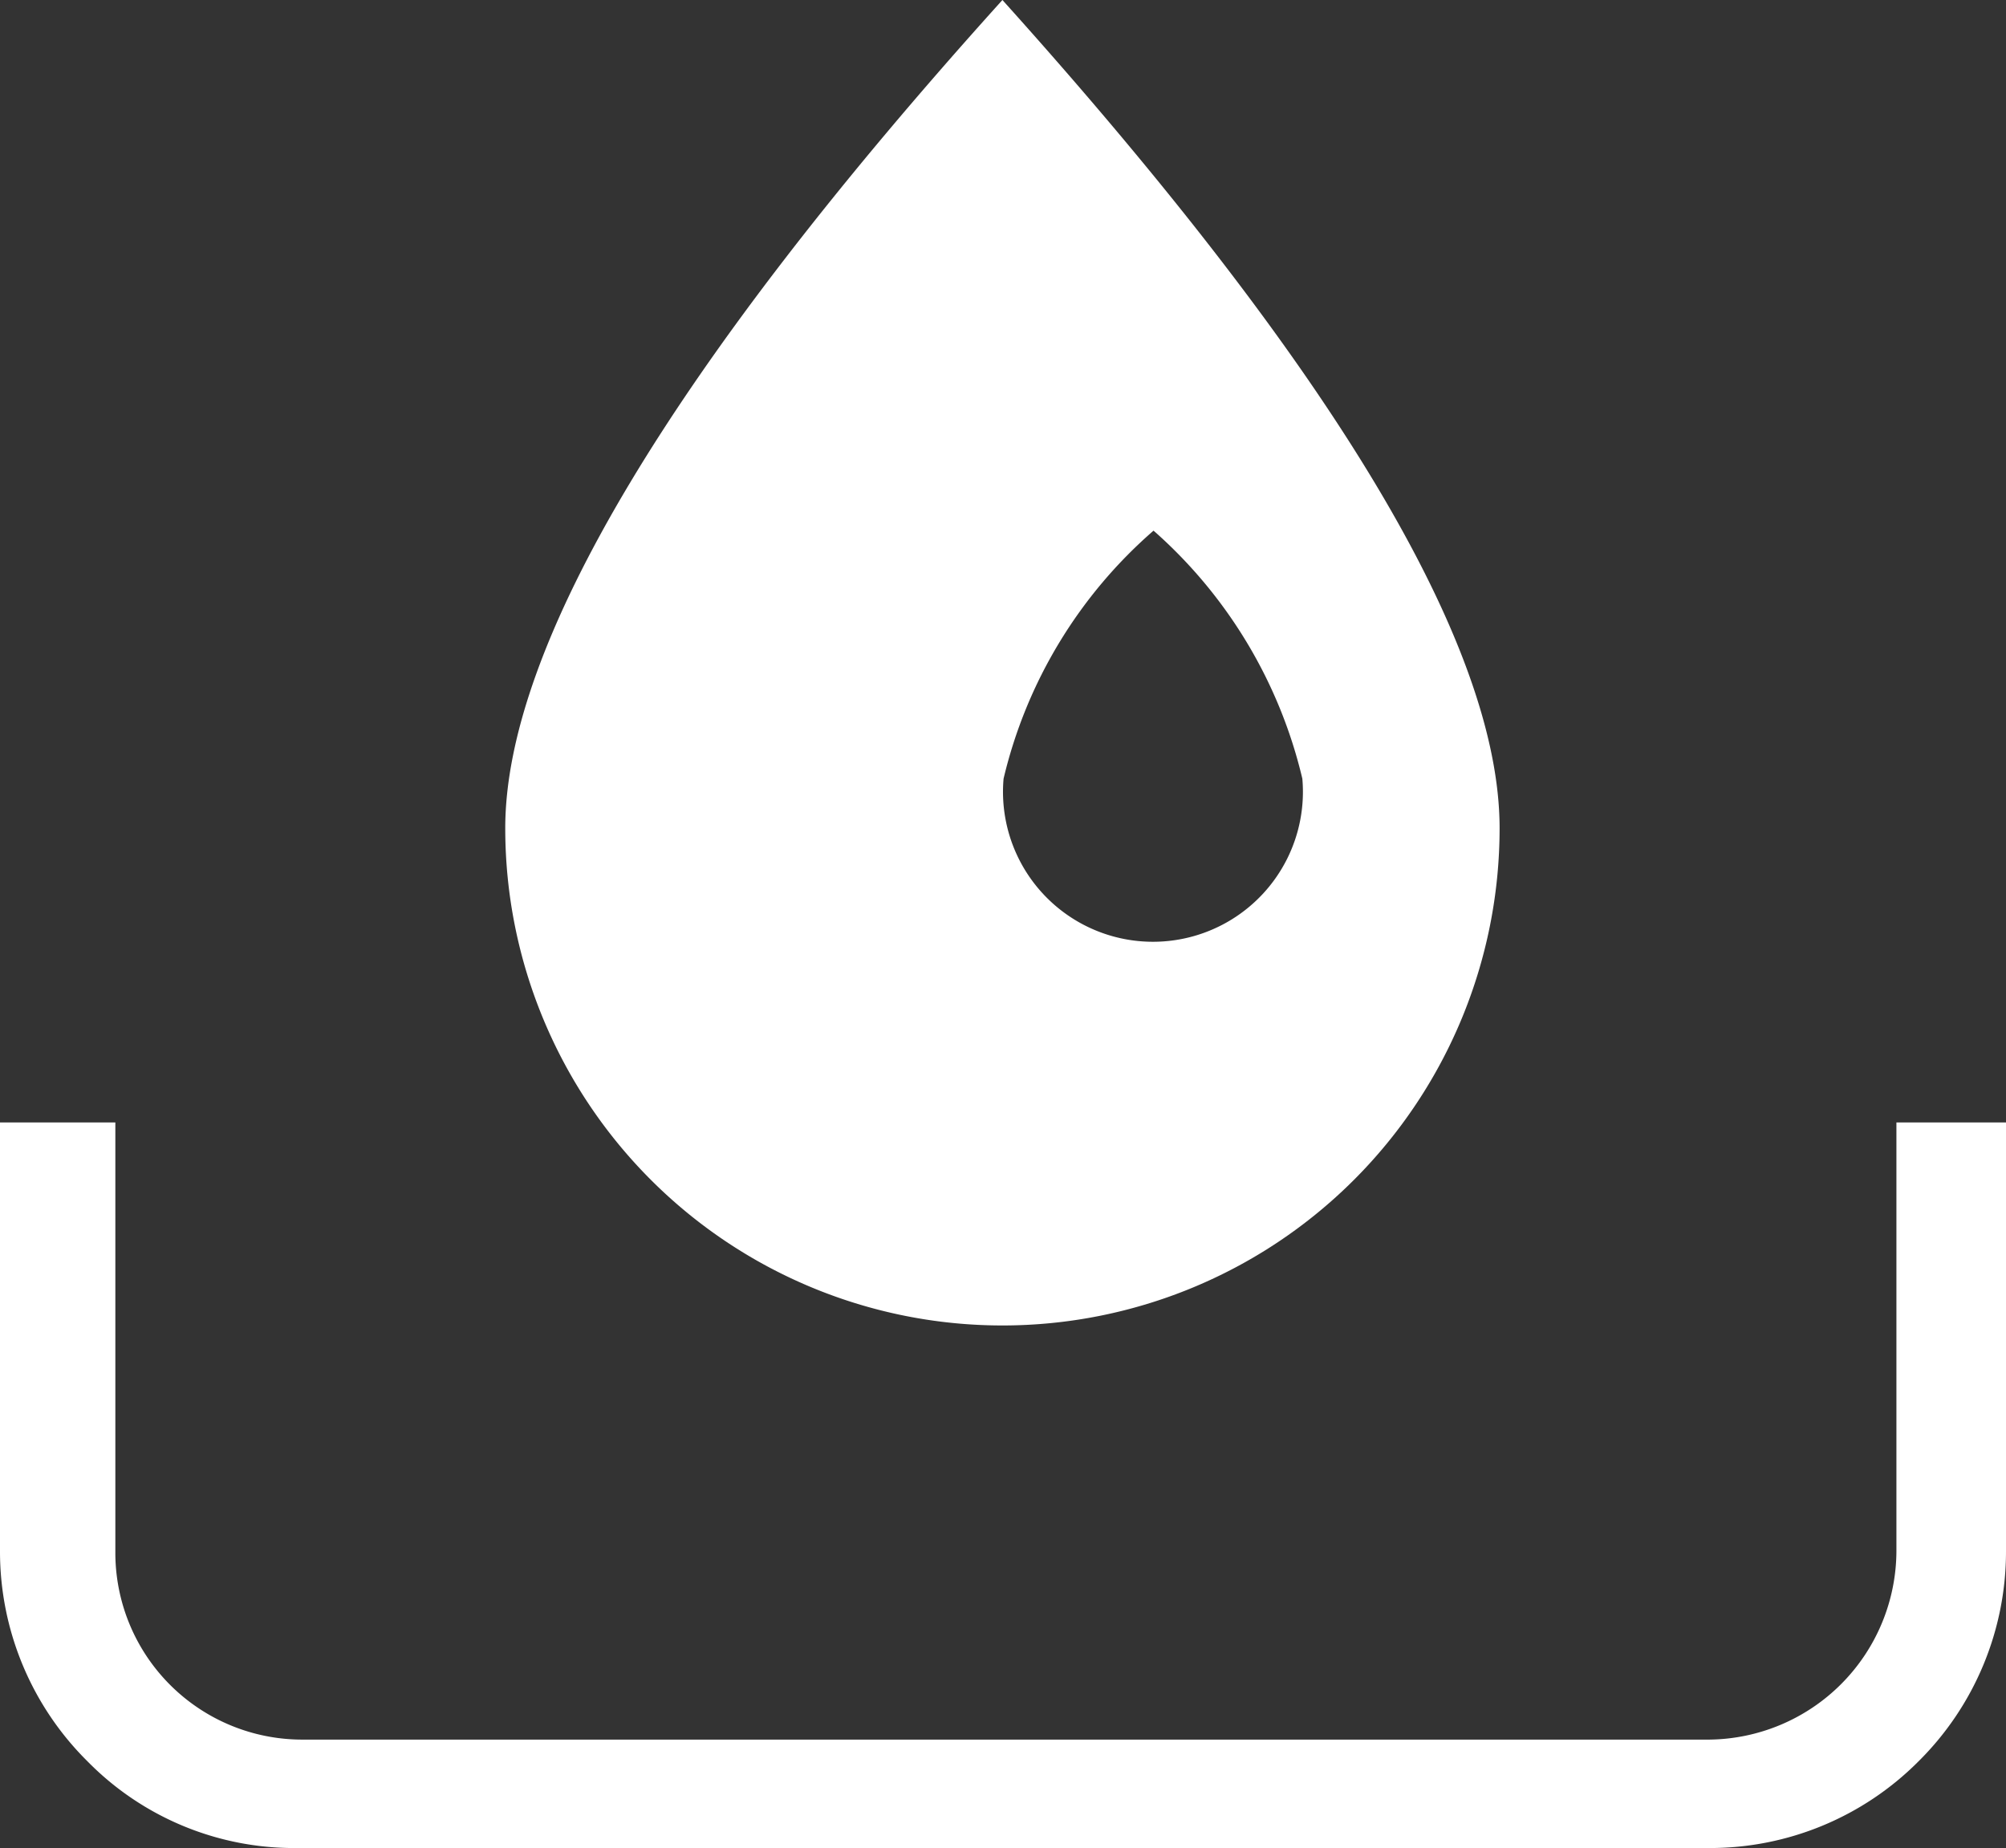
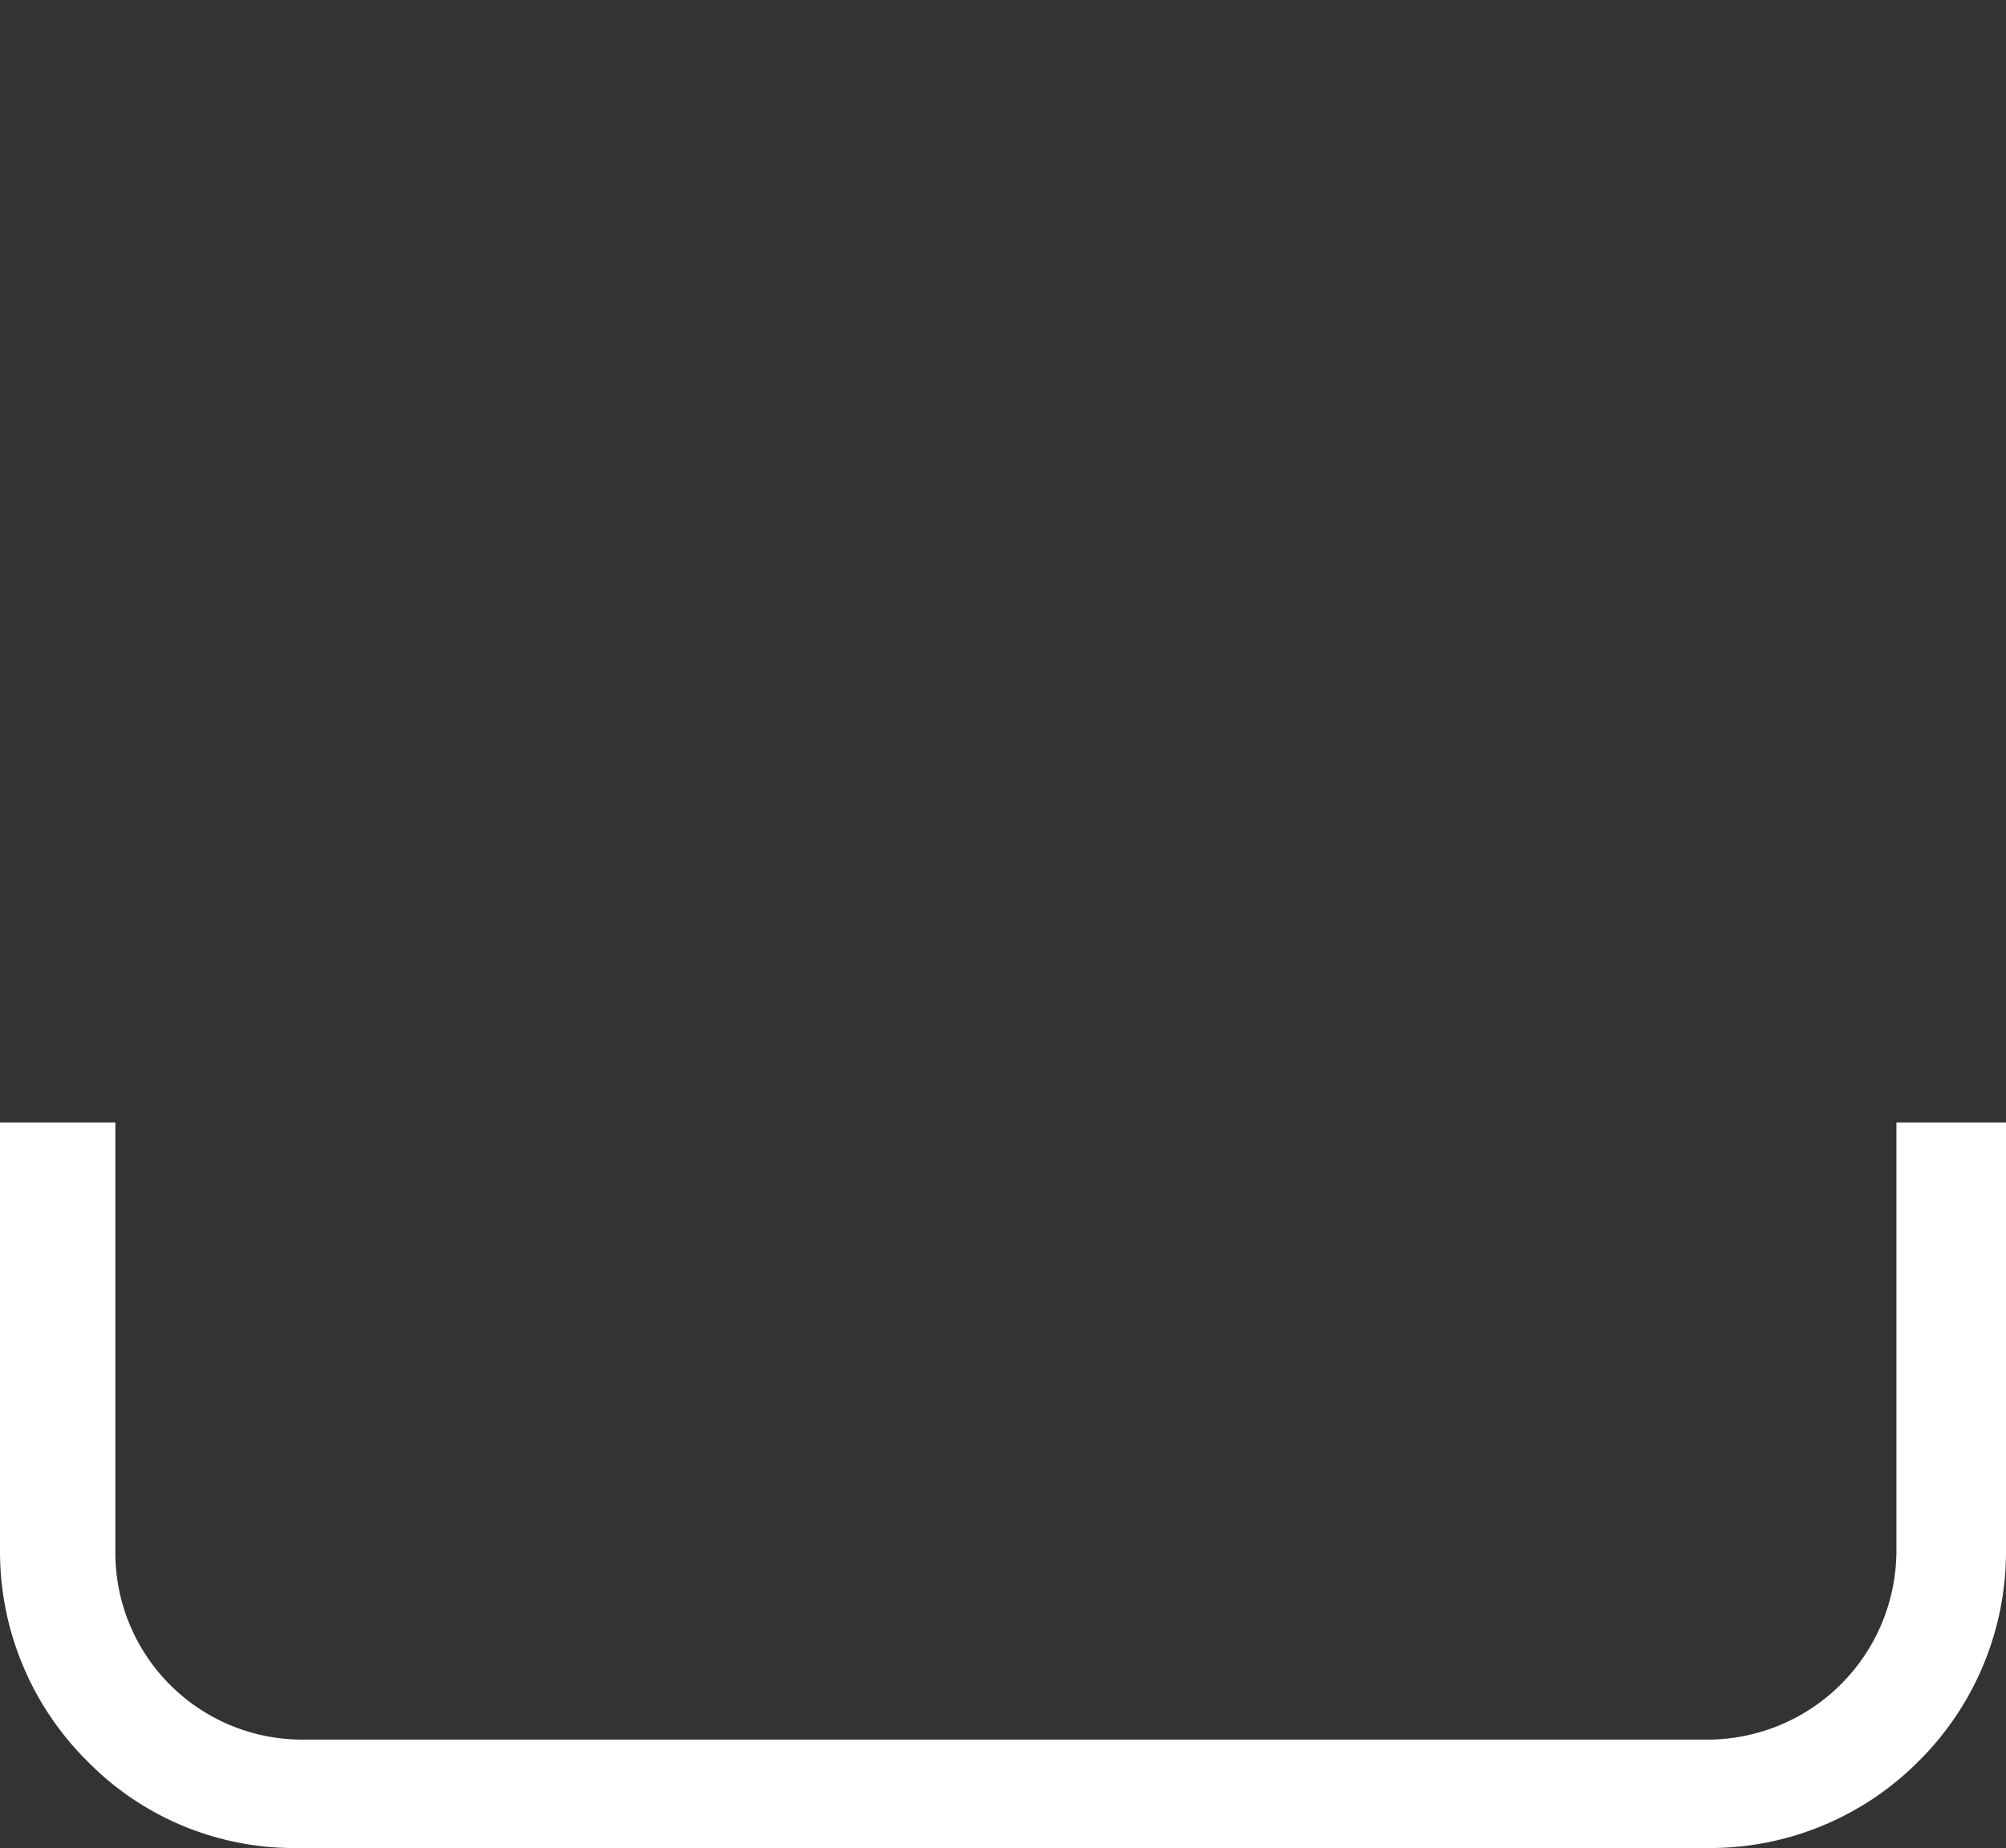
<svg xmlns="http://www.w3.org/2000/svg" viewBox="0 0 17.39 16.02">
  <rect x="0" y="0" width="17.39" height="16.02" fill="#333333" stroke="none" />
  <defs>
    <style>.cls-1{fill:#fff;}</style>
  </defs>
  <g id="图层_2" data-name="图层 2">
    <g id="图层_1-2" data-name="图层 1">
-       <path class="cls-1" d="M8.69,0C11.57,3.2,13,5.6,13,7.18a4.31,4.31,0,0,1-8.62,0c0-1.58,1.44-4,4.31-7.18ZM10,4.6a4.1,4.1,0,0,0-1.3,2.15,1.3,1.3,0,1,0,2.59,0A4.13,4.13,0,0,0,10,4.6Z" />
      <path class="cls-1" d="M17.39,9.73v3.72a2.56,2.56,0,0,1-.76,1.82h0a2.55,2.55,0,0,1-1.81.75H2.57a2.51,2.51,0,0,1-1.81-.75h0A2.56,2.56,0,0,1,0,13.45V9.73H1v3.72a1.62,1.62,0,0,0,1.62,1.63H14.82a1.64,1.64,0,0,0,1.62-1.63V9.73Z" />
    </g>
  </g>
</svg>